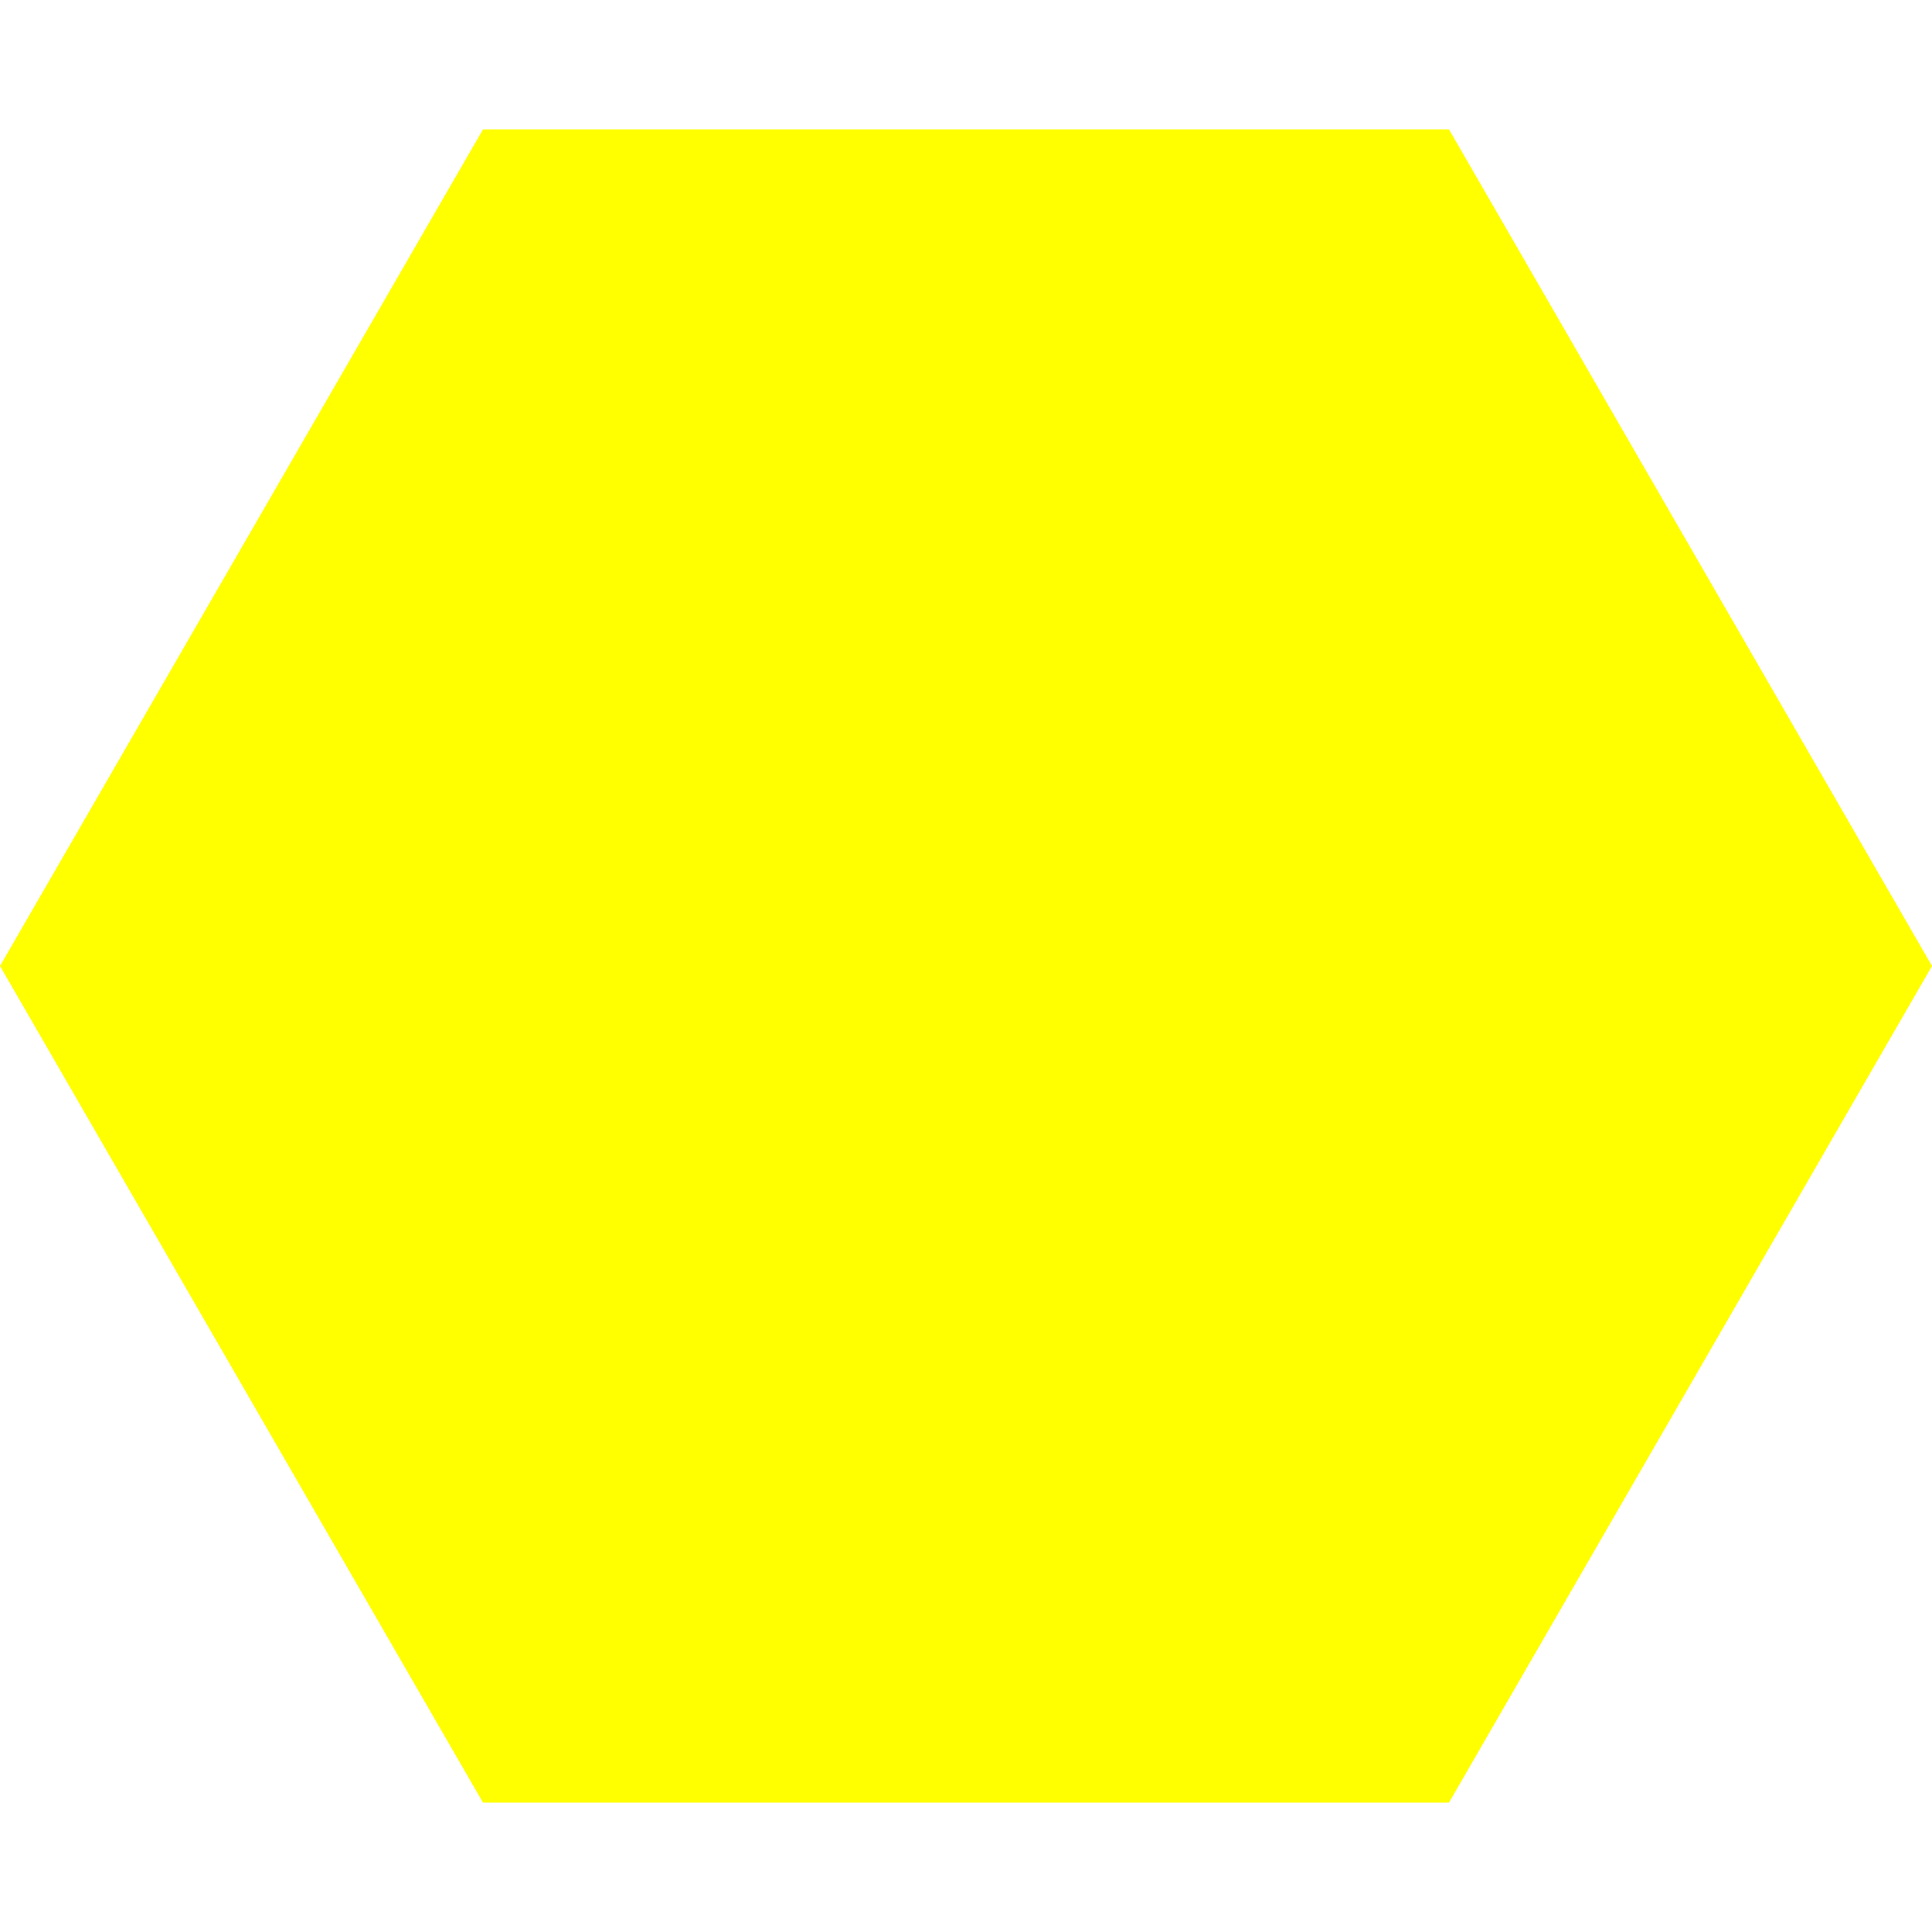
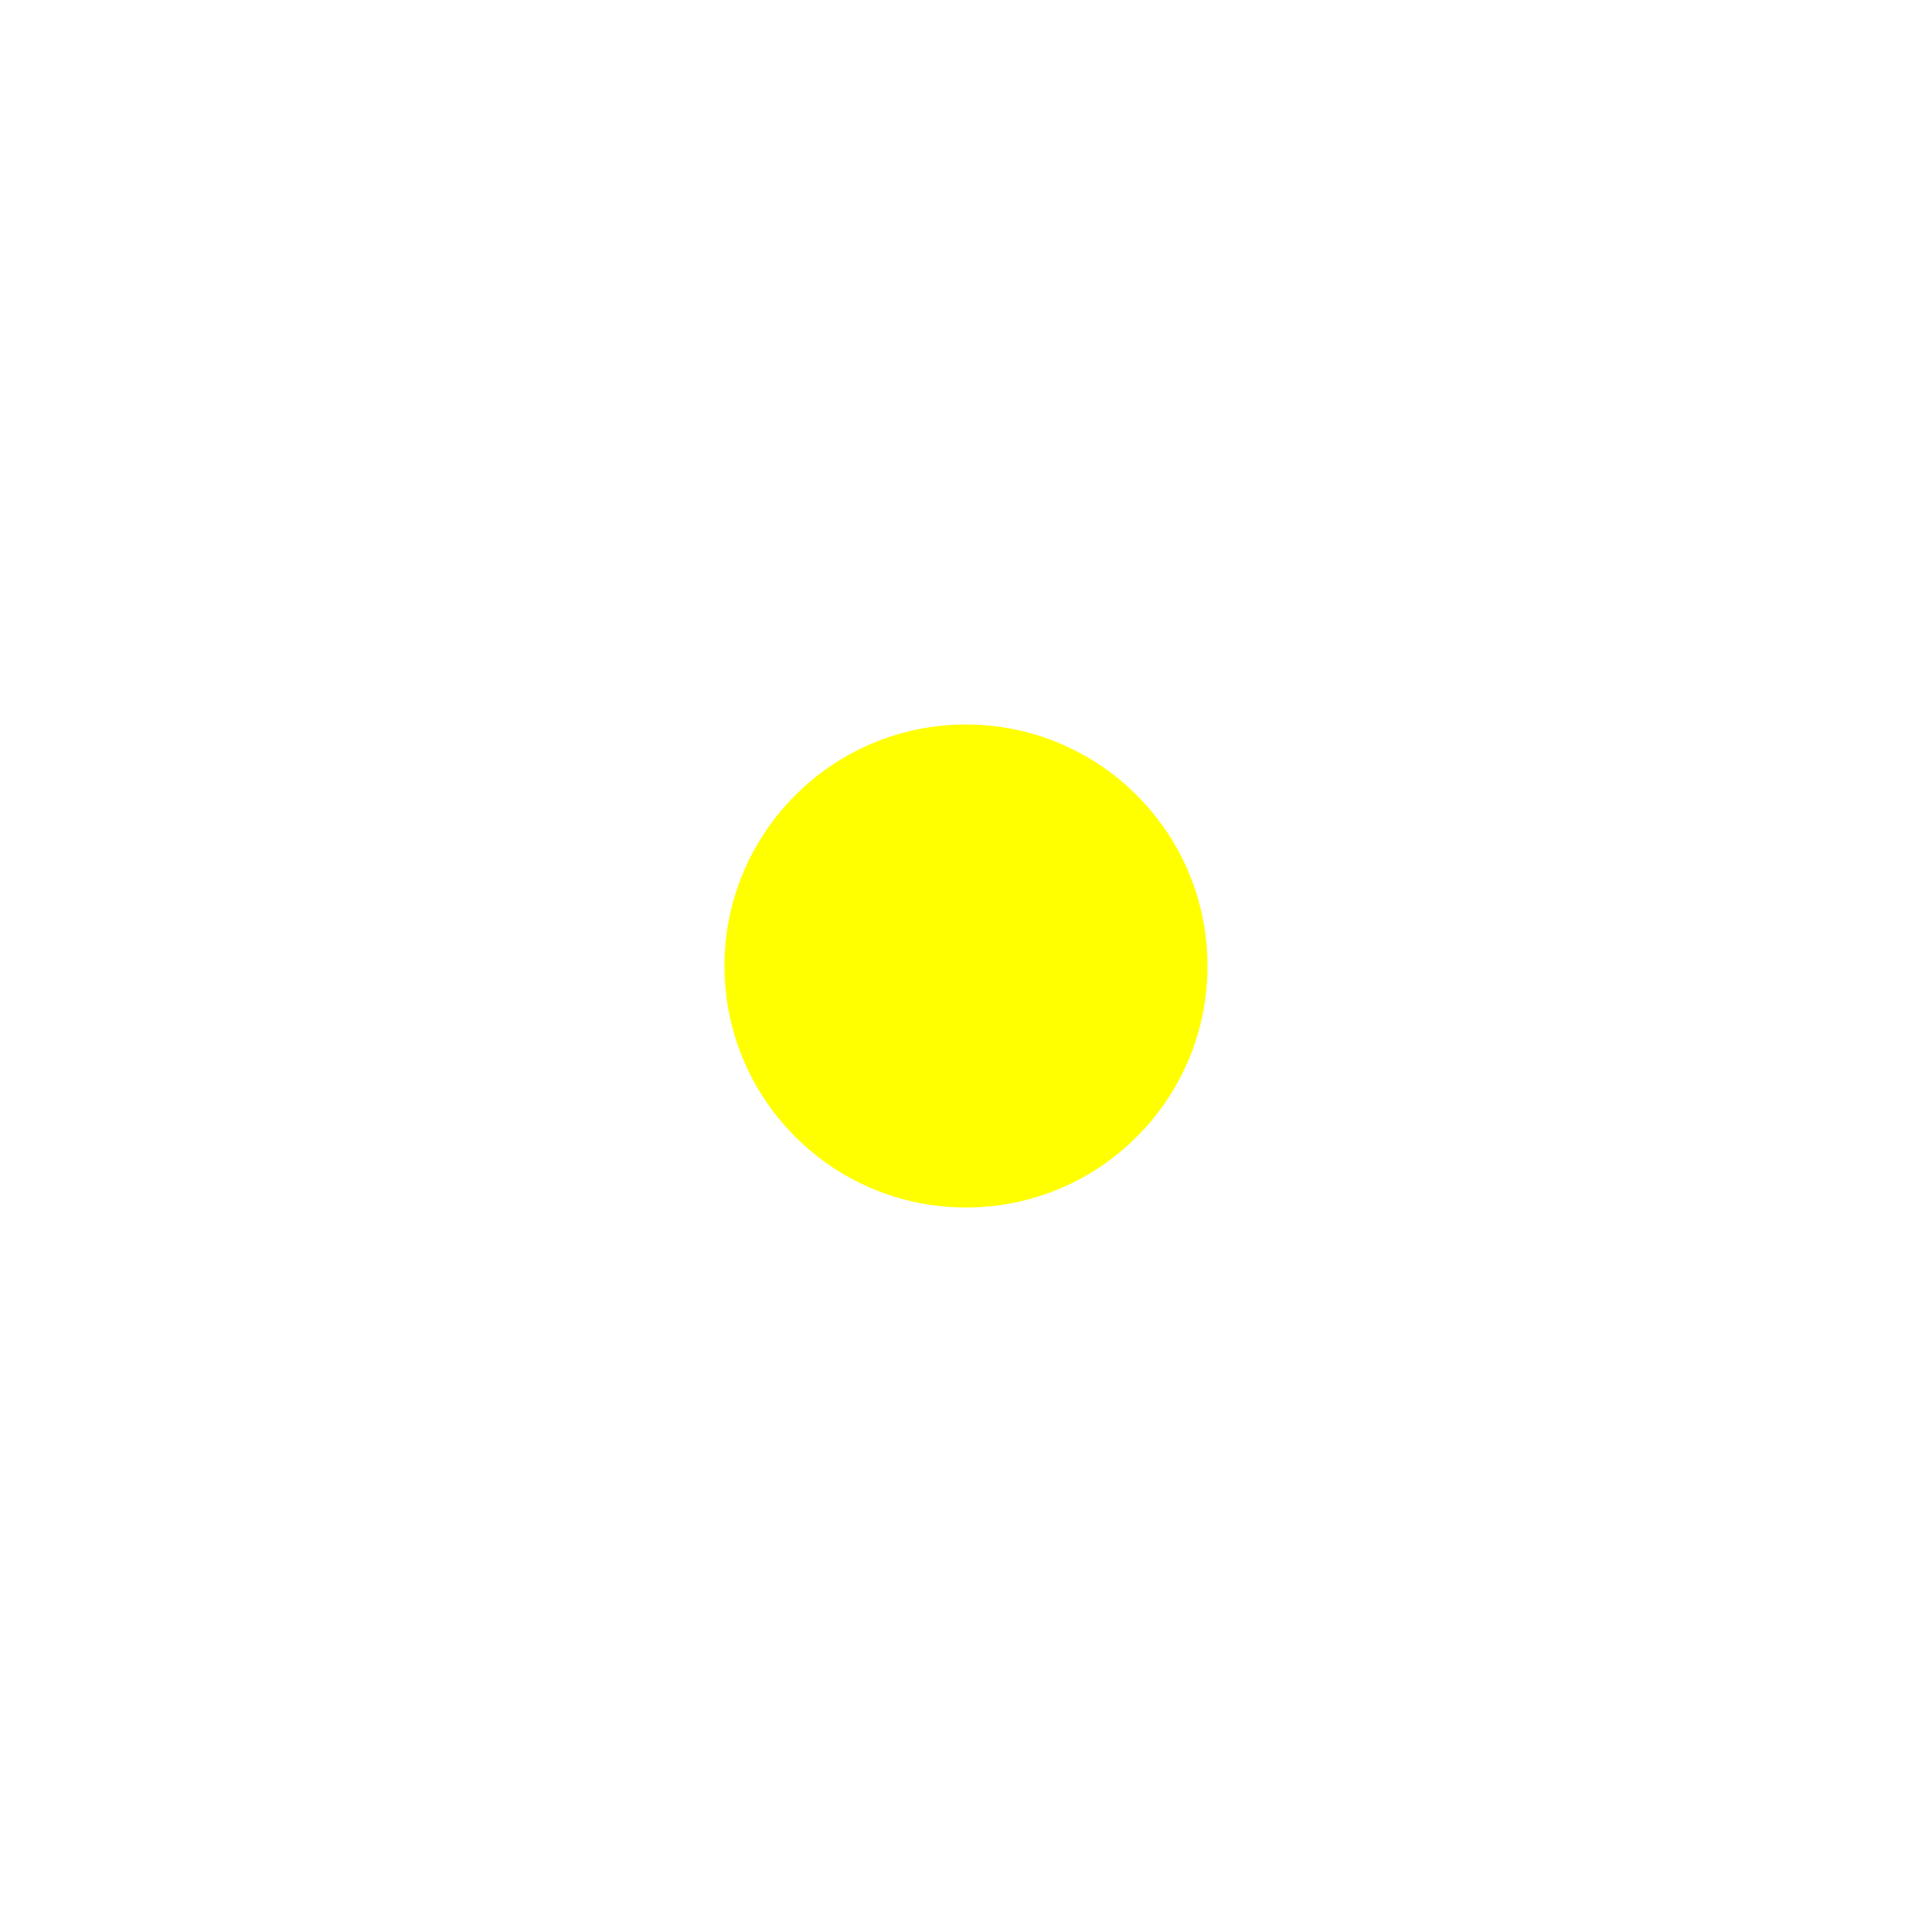
<svg xmlns="http://www.w3.org/2000/svg" id="svg2" version="1.1" width="256" height="256" viewBox="0 0 256 256">
  <defs id="defs4">
    <filter id="innerEngrave" height="120%">
      <feFlood flood-color="rgb(79,47,0)" />
      <feComposite operator="out" in2="SourceGraphic" />
      <feGaussianBlur stdDeviation="10" />
      <feComposite operator="atop" in2="SourceGraphic" />
    </filter>
    <filter id="symbolEngrave" height="120%">
      <feFlood flood-color="black" />
      <feComposite operator="out" in2="SourceGraphic" />
      <feGaussianBlur stdDeviation="5" />
      <feComposite operator="atop" in2="SourceGraphic" />
    </filter>
  </defs>
  <g id="combined" transform="translate(128,128)">
-     <path id="border" style="opacity:1;fill:rgb(255,255,0);stroke:none;" d="M -128,0 -64,-110.851 64,-110.851 128,0 64,110.851 -64,110.851 Z" />
-     <path id="fill" filter="url(#innerEngrave)" style="opacity:1;fill:color-mix(in srgb, rgb(255,255,0), rgb(159,95,0) 25%);stroke:none;" d="M -96,0 -48,83.138 48,83.138 96,0 48,-83.138 -48,-83.138 Z" />
    <g id="symbolBlur" filter="url(#symbolEngrave)">
      <g id="symbol" filter="invert(1)" style="opacity:1;fill:rgb(255,255,0);stroke:none;">
        <circle id="dot" cx="0" cy="0" r="32" />
      </g>
    </g>
  </g>
</svg>